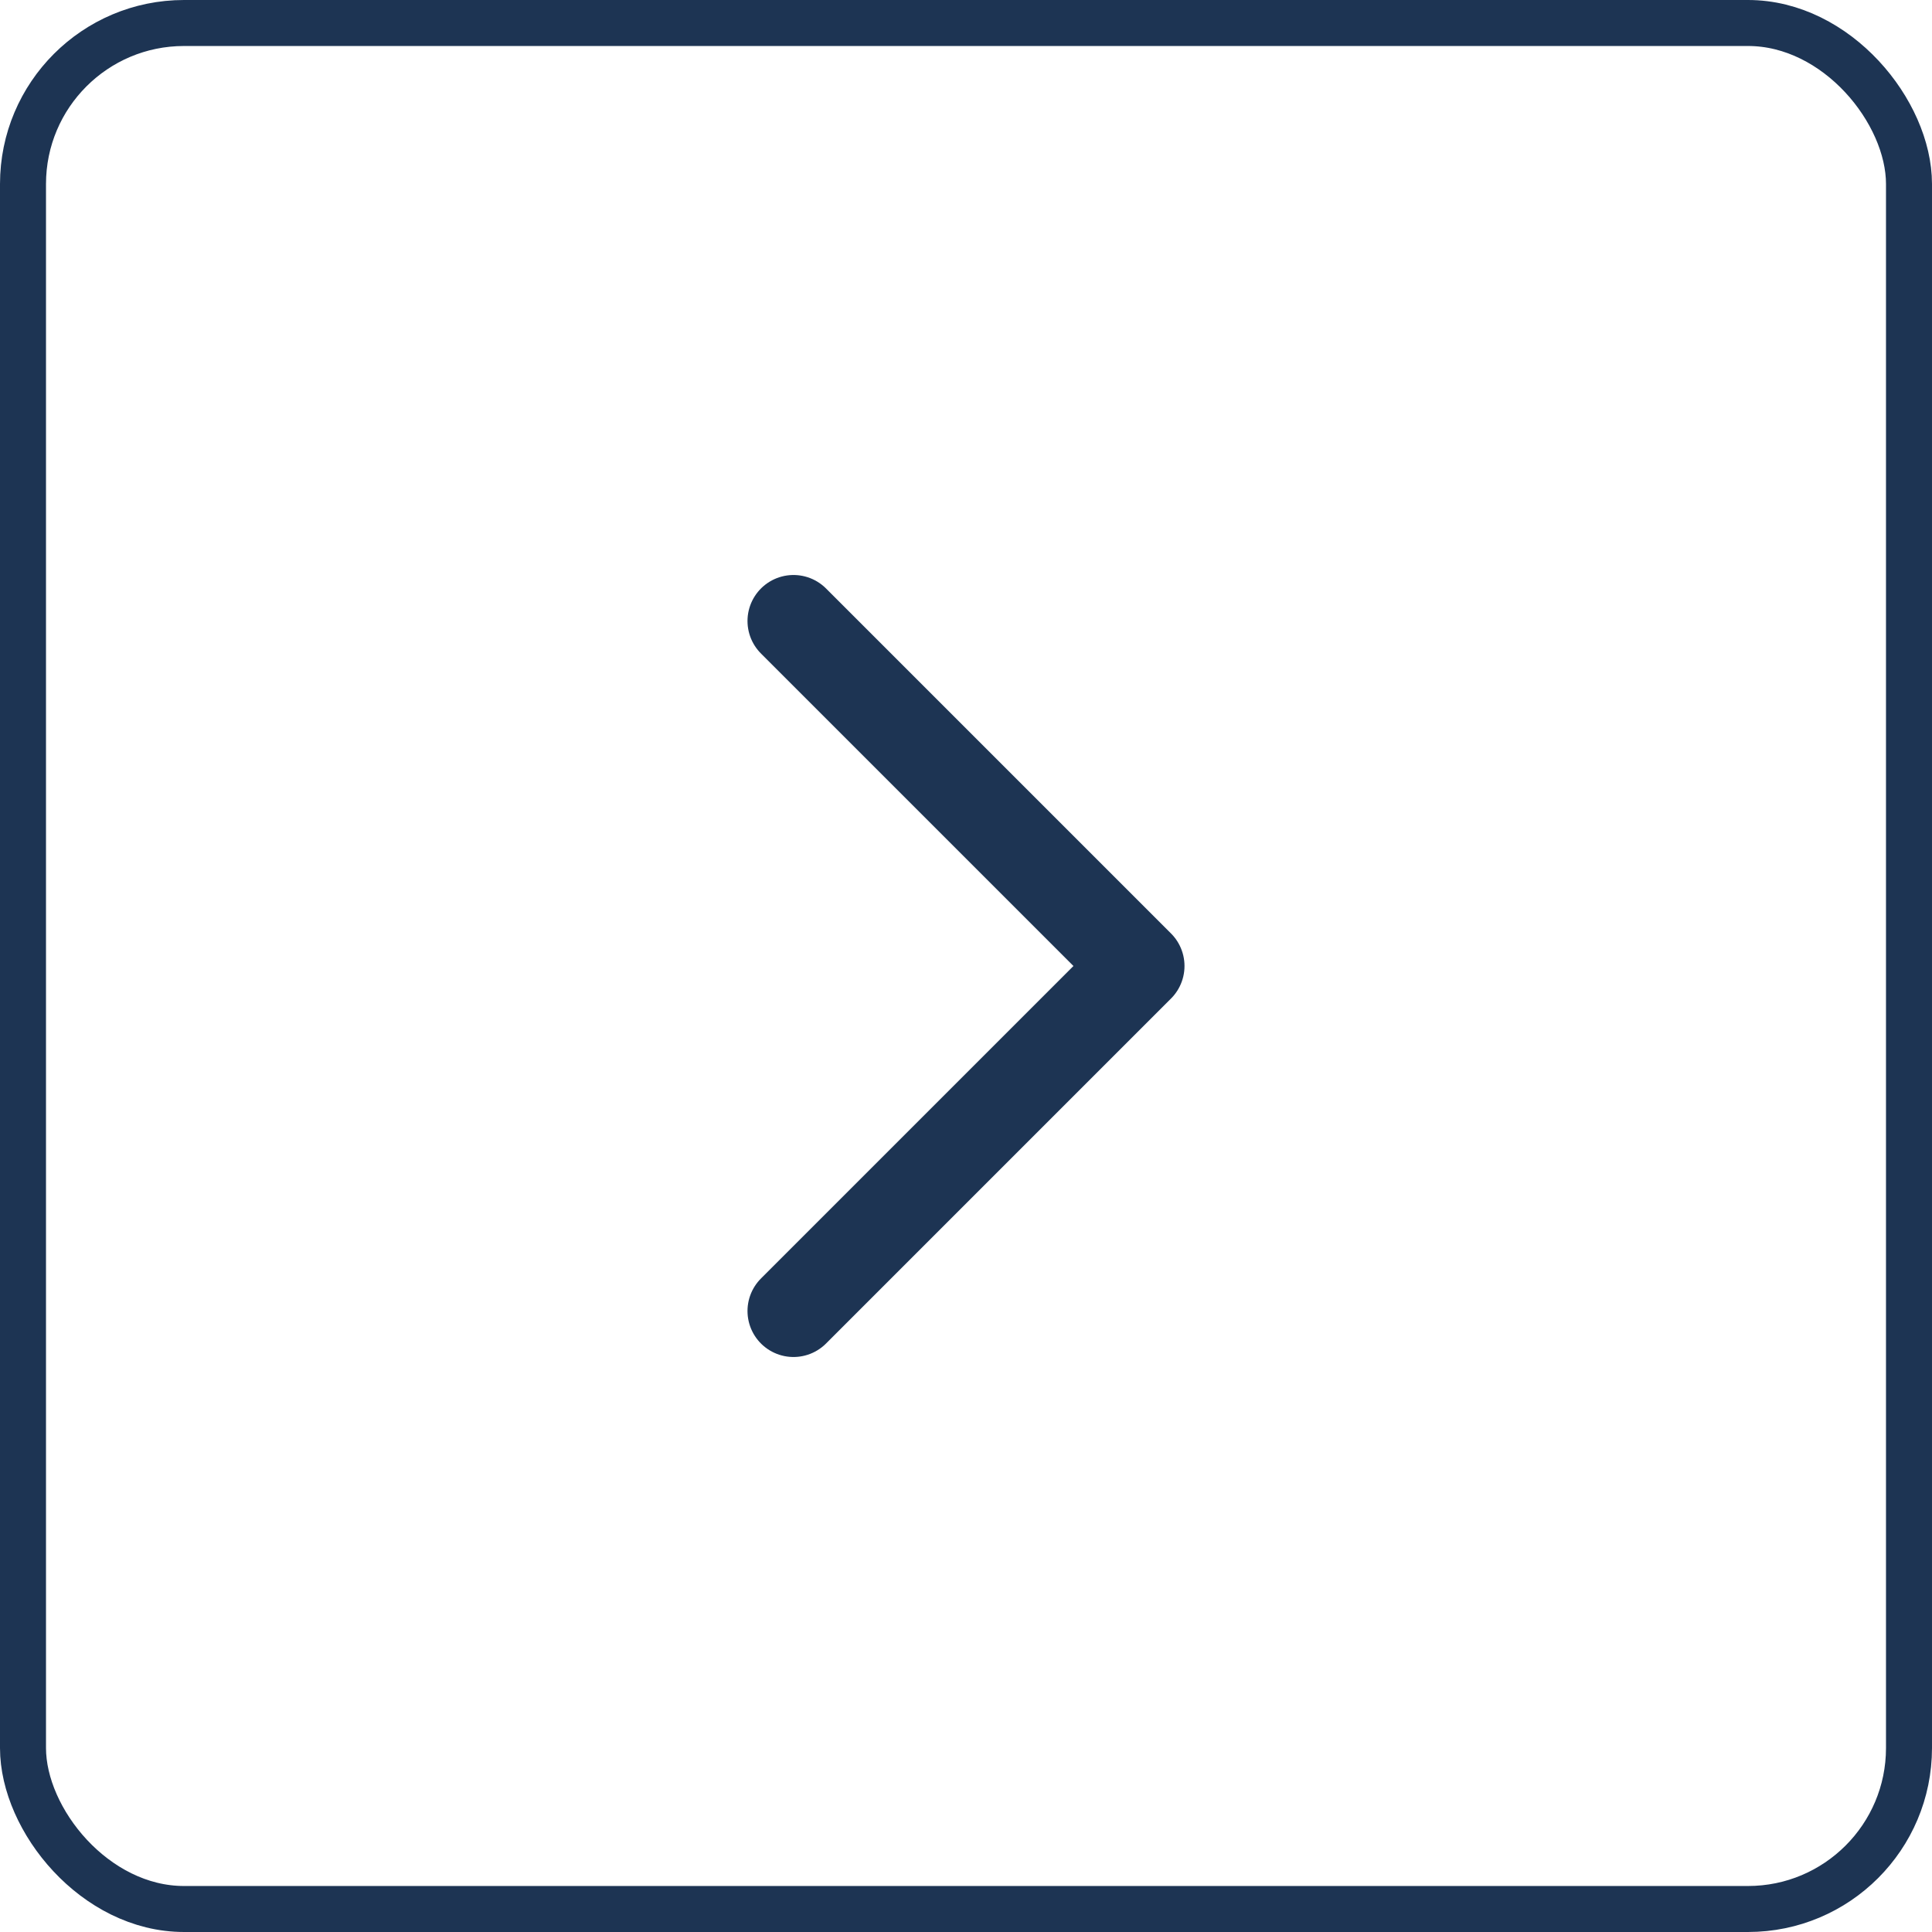
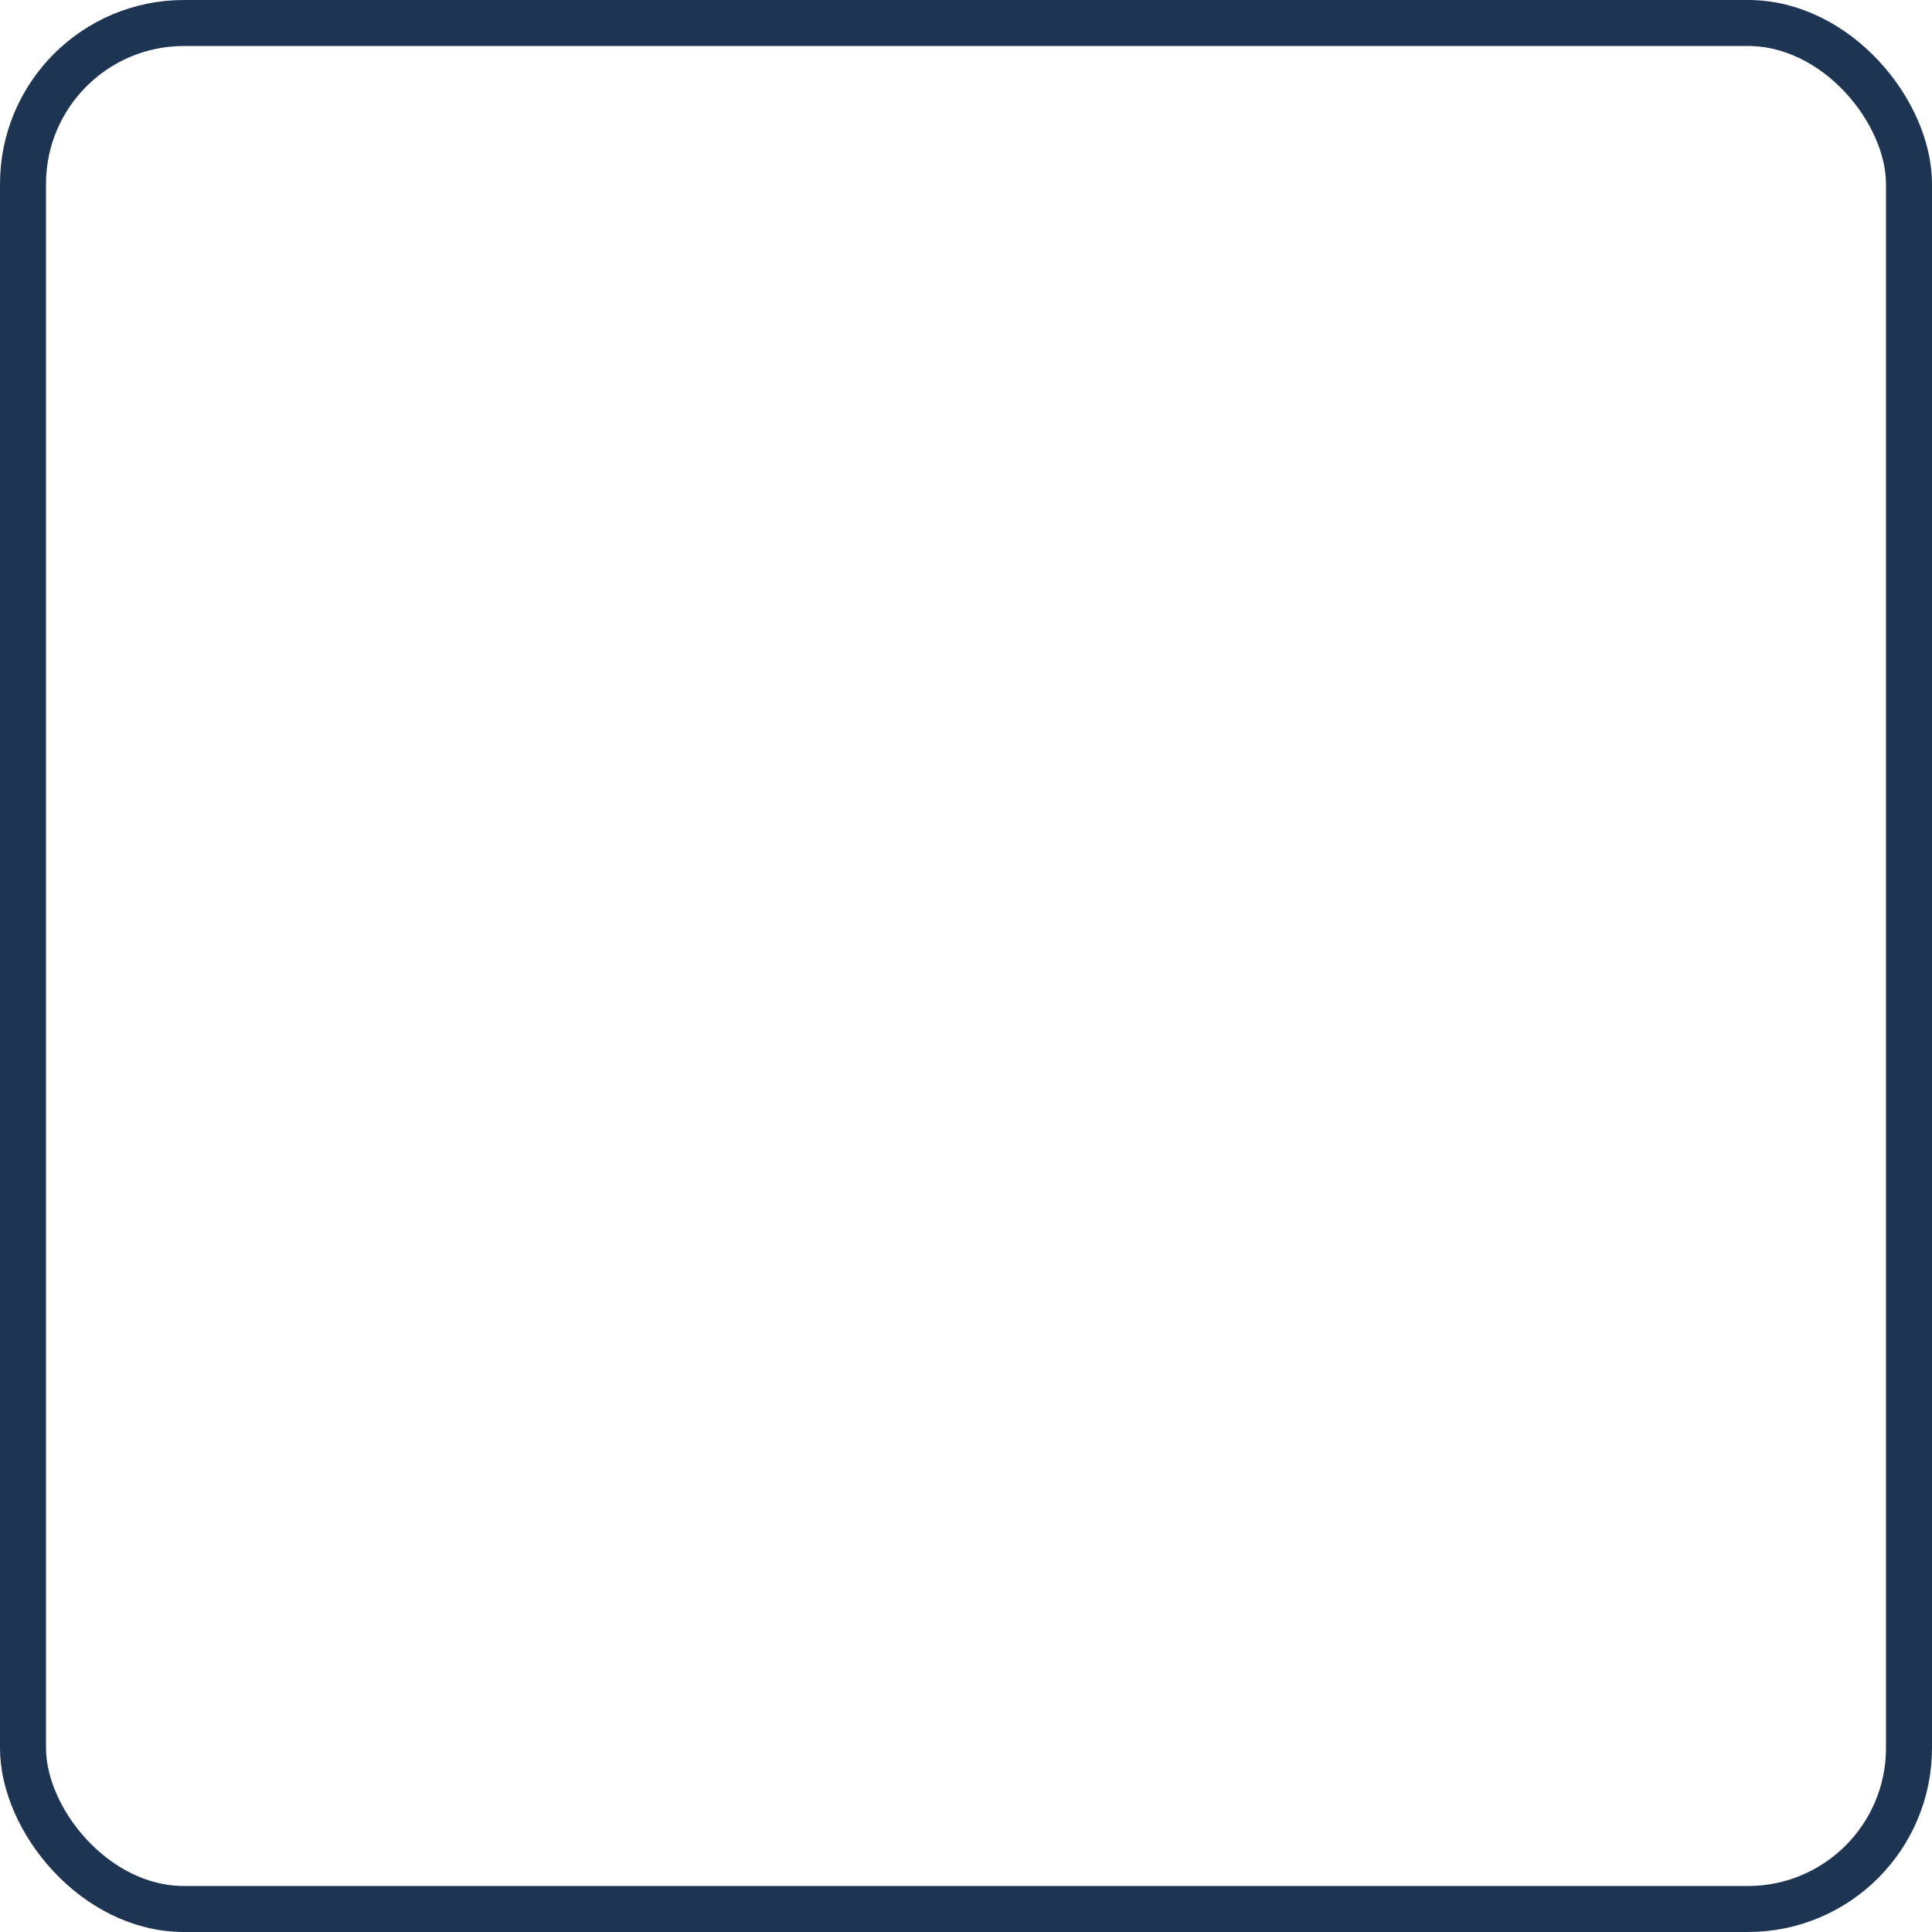
<svg xmlns="http://www.w3.org/2000/svg" width="42" height="42" viewBox="0 0 42 42" fill="none">
  <rect x="0.5" y="0.5" width="41" height="41" rx="3.5" stroke="#1D3453" />
-   <path d="M17.25 28.5L24.75 21L17.25 13.5" stroke="#1D3453" stroke-width="2" stroke-linecap="round" stroke-linejoin="round" />
</svg>